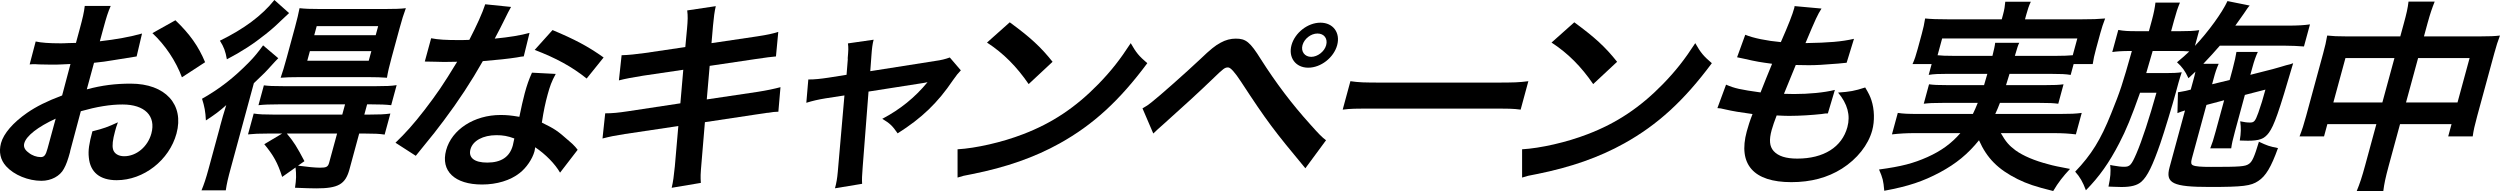
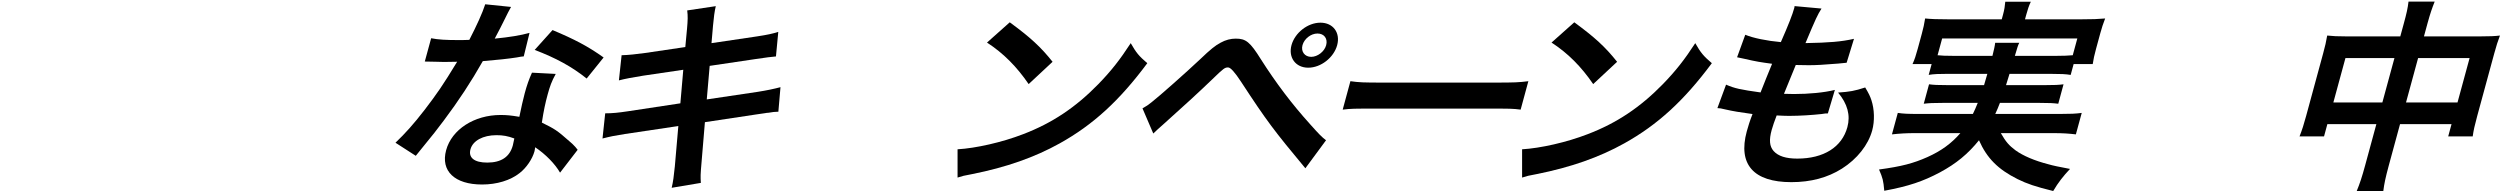
<svg xmlns="http://www.w3.org/2000/svg" id="_レイヤー_2" data-name="レイヤー 2" viewBox="0 0 602 46">
  <g id="_レイヤー_1-2" data-name="レイヤー 1">
    <g>
-       <path d="M16.9,36.49c-.55,2.02-.97,3.2-1.54,4.19-.92,1.72-3.03,2.86-5.38,2.86-3.15,0-6.58-1.38-8.5-3.5-1.39-1.53-1.81-3.45-1.24-5.57.63-2.31,2.89-4.93,6.28-7.29,2.22-1.53,4.76-2.81,8.44-4.19l2.01-7.58q-.4,0-2.08.1c-.76.05-1.46.05-2.71.05-.75,0-2.14-.05-2.74-.05-.64-.05-1.09-.05-1.24-.05-.2,0-.6,0-1.06.05l1.45-5.52c1.32.3,3.28.44,5.93.44.5,0,1.05,0,1.76-.05,1.21-.05,1.46-.05,2.01-.05l.88-3.25c.76-2.81,1.06-4.09,1.24-5.66h6.25c-.68,1.58-1.01,2.61-1.76,5.37l-.86,3.15c3.87-.44,7.39-1.08,10.16-1.87l-1.3,5.52c-.94.15-1.93.3-5.54.89-1.73.3-2.77.44-4.72.64l-1.74,6.4c3.67-.99,6.92-1.38,10.57-1.38,8.35,0,12.93,5.02,11.03,12.02-1.74,6.4-7.9,11.23-14.4,11.23-4.05,0-6.38-1.92-6.71-5.47-.19-1.67.05-3.3.86-6.3,2.74-.69,3.68-1.03,6.14-2.17-.35.94-.48,1.38-.69,2.17-.56,2.07-.72,3.4-.48,4.33.27,1.03,1.29,1.67,2.69,1.67,2.95,0,5.68-2.31,6.54-5.47,1.15-4.24-1.6-6.99-6.95-6.99-3,0-6.2.54-10.04,1.62l-2.59,9.7ZM13.41,28.57c-4.29,1.97-7.07,4.14-7.56,5.91-.23.84.07,1.58,1.03,2.27.81.69,1.96,1.08,2.91,1.08.85,0,1.22-.44,1.66-2.07l1.96-7.19ZM43.81,18.62c-1.44-3.89-4.03-7.78-7.11-10.64l5.54-3.1c3.45,3.3,5.55,6.25,7.15,10.1l-5.59,3.64Z" />
-       <path d="M52.95,30.58c.54-1.97.87-3.2,1.53-5.27-1.78,1.58-2.78,2.31-4.9,3.69-.11-2.17-.34-3.35-.93-5.22,4.26-2.41,7.62-5.02,11.35-8.82,1.17-1.18,2.3-2.56,3.35-4.04l3.66,3.1c-.62.64-.83.84-1.4,1.48-1.72,1.92-1.99,2.17-4.48,4.53l-5.5,20.24c-.74,2.71-1.04,3.99-1.26,5.57h-5.85c.58-1.38,1.08-2.86,1.73-5.27l2.72-10ZM69.61,3.15c-3.51,3.35-3.97,3.74-5.63,5.07-2.94,2.36-5.91,4.28-9.35,6.06-.33-1.92-.73-3-1.68-4.48,5.76-2.81,10.15-6.06,13.12-9.8l3.54,3.15ZM64.47,32.16c-2.05,0-3.31.05-4.75.2l1.37-5.02c1.3.2,2.53.25,4.68.25h16.65l.67-2.46h-16.1c-2,0-3.41.05-4.75.2l1.3-4.78c1.21.15,2.1.2,4.7.2h22.35c2.35,0,3.61-.05,4.92-.25l-1.31,4.83c-1.31-.15-2.65-.2-4.7-.2h-1.1l-.67,2.46h1.3c2.15,0,3.61-.05,4.97-.25l-1.38,5.07c-1.25-.2-2.58-.25-4.68-.25h-1.45l-2.34,8.62c-.98,3.6-2.7,4.58-8,4.58-1,0-2.84-.05-5.11-.15.3-2.02.33-3.05.13-4.88l-3.22,2.27c-1.11-3.45-2.09-5.17-4.31-7.88l4.3-2.56h-3.45ZM72.27,18.57c-1.95,0-3.71.05-4.69.15.5-1.48.86-2.61,1.46-4.83l2.01-7.39c.56-2.07.78-3.05,1.08-4.53,1.31.15,2.6.2,5,.2h15.45c2.45,0,3.91-.05,5.15-.2-.55,1.48-.95,2.76-1.51,4.83l-1.93,7.09c-.59,2.17-.89,3.45-1.11,4.83-1.12-.1-2.86-.15-4.56-.15h-16.35ZM69.07,32.16c1.7,2.02,2.39,3.15,4.24,6.65l-1.55,1.08c2.17.3,4.17.49,5.32.49,1.5,0,1.9-.2,2.17-1.18l1.92-7.04h-12.1ZM73.99,14.63h14.8l.63-2.31h-14.8l-.63,2.31ZM75.67,8.47h14.8l.59-2.17h-14.8l-.59,2.17Z" />
      <path d="M123.06,1.67q-.55.94-1.7,3.3c-.57,1.18-1.09,2.17-2.23,4.33,3.54-.34,6.26-.79,8.38-1.38l-1.39,5.66c-.56.05-.66.05-1.67.25-1.88.3-5.02.64-8.19.89-2.79,4.93-5.86,9.6-9.38,14.28-1.81,2.41-2.5,3.3-5.33,6.75q-.97,1.18-1.43,1.77l-4.89-3.15c2.37-2.27,4.37-4.48,6.99-7.88,3.02-3.94,4.42-5.96,7.86-11.62-2.26.05-2.56.05-3.16.05-.65,0-.95,0-1.99-.05l-2.64-.05,1.53-5.61c1.71.34,3.58.44,6.63.44.6,0,1.45,0,2.56-.05,1.8-3.5,3.15-6.45,3.83-8.57l6.23.64ZM134.86,41.57c-1.22-2.12-3.49-4.43-5.99-6.11-.07.44-.11.79-.17.99-.5,1.82-1.92,3.94-3.57,5.22-2.23,1.77-5.5,2.76-9.05,2.76-6.6,0-10.02-3.25-8.65-8.27,1.35-4.97,6.75-8.47,13.1-8.47,1.5,0,2.52.1,4.53.44.47-2.27.89-4.19,1.29-5.66.52-1.92,1.01-3.35,1.75-4.97l5.72.3c-1,1.82-1.4,2.96-1.95,4.97-.54,1.97-.97,3.94-1.39,6.75,3.17,1.58,3.6,1.82,6.67,4.53.62.49.76.69,1.39,1.33q.29.39.56.69l-4.25,5.52ZM119.56,32.55c-3.25,0-5.71,1.33-6.27,3.4-.55,2.02.93,3.2,4.03,3.2,3.4,0,5.42-1.38,6.17-4.14.13-.49.36-1.67.36-1.67-1.59-.59-2.74-.79-4.29-.79ZM141.27,18.91c-3.57-2.86-7.45-4.97-12.52-6.89l4.3-4.78c5.3,2.22,8.58,3.94,12.3,6.6l-4.08,5.07Z" />
      <path d="M165.42,7.14c.21-2.41.23-3.25.06-4.63l6.88-1.03c-.3,1.28-.49,2.71-.66,4.63l-.37,4.28,10.99-1.63c2.56-.39,3.67-.64,5.09-1.08l-.56,5.91q-1.38.1-4.97.64l-10.99,1.63-.7,8.08,12.24-1.82c2.19-.34,4.05-.74,5.51-1.13l-.51,5.91c-1.06.05-1.26.05-2.37.25-.3,0-.56.05-.83.1-.36.05-1.04.15-2.08.3l-12.41,1.87-.8,9.55c-.28,3.25-.27,3.4-.18,5.07l-7.02,1.18c.35-1.48.53-2.86.76-5.17l.84-9.7-12.87,1.92c-2.51.39-3.46.59-5.39,1.08l.65-6.06c1.7,0,3.19-.15,5.43-.49l12.67-1.92.7-8.08-9.69,1.43c-2.41.39-4.35.74-5.81,1.13l.65-6.06c1.81-.05,3.47-.25,5.65-.54l9.69-1.43.39-4.19Z" />
-       <path d="M204.12,14.14c.18-2.12.21-2.61.06-3.69l6.19-.89c-.27.99-.41,2.07-.53,3.79l-.28,3.79,15.62-2.46c1.5-.2,2.42-.44,3.53-.84l2.66,3.1c-.62.64-1.07,1.18-1.89,2.36-3.69,5.47-7.54,9.16-13.33,12.81-1.29-1.87-1.89-2.41-3.7-3.5,4.32-2.27,7.84-5.12,10.9-8.82q-.64.15-1.94.34l-12.27,1.92-1.41,18.22q-.24,2.71-.13,3.99l-6.54,1.08c.35-1.28.54-2.36.68-3.99l1.6-18.37-4.49.69c-1.83.3-3.11.59-4.69,1.08l.48-5.61c1.6,0,2.89-.15,4.87-.44l4.34-.69.31-3.89Z" />
      <path d="M230.58,35.95c4.37-.25,10.71-1.67,15.79-3.64,6.97-2.66,12.65-6.45,18.13-12.07,3.06-3.15,5.19-5.86,7.78-9.85,1.32,2.31,1.92,3.05,3.99,4.83-6.7,9.01-13.03,14.82-21.1,19.31-6.01,3.35-12.87,5.76-21.06,7.39-2.11.39-2.27.44-3.53.84v-6.8ZM243.15,5.37c4.96,3.64,7.44,5.91,10.31,9.51l-5.76,5.37c-2.86-4.19-6.08-7.44-10.03-10l5.48-4.88Z" />
      <path d="M275.1,26.1c.95-.54,1.43-.84,2.2-1.48,1.84-1.43,8.29-7.14,11.79-10.44,2.3-2.22,3.65-3.3,4.81-3.89,1.24-.69,2.47-.99,3.67-.99,2.45,0,3.44.79,6.08,5.02,3.61,5.66,7.39,10.69,11.93,15.71,2.03,2.27,2.73,3,3.73,3.74l-4.98,6.75c-7.53-9.06-9.2-11.23-15.48-20.83q-2.26-3.45-3.11-3.45c-.8,0-1.04.15-3.83,2.86-2.85,2.76-7.31,6.85-11.94,10.98-.98.84-1.32,1.18-2.26,2.07l-2.6-6.06ZM321.99,10.88c-.82,3-3.92,5.42-6.97,5.42s-4.83-2.46-4.03-5.42c.82-3,3.92-5.42,6.97-5.42s4.84,2.41,4.03,5.42ZM313.64,10.88c-.42,1.53.54,2.81,2.09,2.81s3.2-1.28,3.61-2.81c.43-1.58-.49-2.81-2.09-2.81s-3.2,1.28-3.61,2.81Z" />
      <path d="M325.18,19.55c2.12.3,3.06.34,8.01.34h26.65c4.95,0,5.91-.05,8.19-.34l-1.86,6.85c-1.93-.25-2.48-.25-8.08-.25h-26.55c-5.6,0-6.15,0-8.22.25l1.86-6.85Z" />
      <path d="M366.52,35.95c4.37-.25,10.71-1.67,15.79-3.64,6.97-2.66,12.65-6.45,18.13-12.07,3.06-3.15,5.19-5.86,7.78-9.85,1.32,2.31,1.92,3.05,3.99,4.83-6.7,9.01-13.03,14.82-21.1,19.31-6.01,3.35-12.87,5.76-21.06,7.39-2.11.39-2.27.44-3.53.84v-6.8ZM379.09,5.37c4.96,3.64,7.44,5.91,10.31,9.51l-5.76,5.37c-2.86-4.19-6.08-7.44-10.03-10l5.48-4.88Z" />
      <path d="M415.65,20.39c2.06.89,3.38,1.18,8.29,1.87.68-1.77,2.03-5.07,2.78-6.9-2.84-.39-3.62-.49-6.82-1.23-.66-.15-.9-.2-1.61-.34l1.97-5.42c1.89.79,5.25,1.48,8.57,1.77,1.83-4.14,2.82-6.7,3.22-8.18.04-.15.07-.25.08-.49l6.49.59c-.96,1.53-1.32,2.27-3.86,8.32,5.68-.1,8.64-.34,11.68-1.03l-1.77,5.76c-.66.05-.93.1-2.05.2-3.68.3-5.31.39-7.11.39-.5,0-.95,0-3.09-.05-1.48,3.6-1.9,4.58-2.84,6.94,1.49.05,1.89.05,2.44.05,3.55,0,7.24-.34,9.82-.99l-1.69,5.66c-.5,0-.65,0-1.54.15-2.27.25-5.27.44-7.62.44-.8,0-1.25,0-3.17-.1-.51,1.33-.96,2.61-1.2,3.5-.66,2.41-.52,3.94.47,5.07,1.12,1.23,2.95,1.82,5.7,1.82,6.35,0,10.75-2.76,12.06-7.58.78-2.86.03-5.61-2.24-8.32,2.85-.2,3.96-.39,6.53-1.23.86,1.43,1.21,2.17,1.51,3.1.71,2.17.8,4.97.18,7.24-.95,3.5-3.63,6.89-7.3,9.21-3.44,2.17-7.48,3.25-12.18,3.25-9.1,0-12.88-4.28-10.73-12.21.35-1.28.73-2.51,1.39-4.19-2.89-.39-4.76-.69-6.64-1.13-.98-.25-1.13-.25-1.82-.3l2.09-5.66Z" />
      <path d="M469.2,17.78c-2.3,0-3.56.05-4.77.25l.71-2.61h-4.6c.51-1.13.8-2.02,1.24-3.64l.99-3.64c.36-1.33.61-2.41.8-3.69,1.56.15,2.95.2,5.45.2h13l.31-1.13c.33-1.23.45-2.02.54-3.1h6.15c-.47.99-.76,1.87-1.09,3.1l-.31,1.13h13.7c2.55,0,3.86-.05,5.6-.2-.48,1.23-.82,2.27-1.18,3.6l-1.02,3.74c-.39,1.43-.63,2.51-.79,3.64h-4.6l-.71,2.61c-1.2-.2-2.33-.25-4.68-.25h-10.05q-.48,1.58-.84,2.71h9.35c2.45,0,3.26-.05,4.5-.2l-1.27,4.68c-1.26-.15-2.05-.2-4.4-.2h-9.65c-.48,1.23-.64,1.63-1.12,2.66h15.6c2.5,0,3.76-.05,5.22-.25l-1.41,5.17c-1.75-.2-3.12-.3-5.32-.3h-12.75c1.22,2.12,1.95,2.95,3.53,4.14,1.84,1.33,4.62,2.51,7.89,3.35,1.16.34,2.63.64,5.24,1.13-1.62,1.72-2.83,3.25-4.05,5.32-4.36-1.08-6.23-1.72-8.57-2.86-4.71-2.36-7.38-5.02-9.3-9.36-2.71,3.35-5.48,5.61-9.4,7.73-4.09,2.17-7.56,3.35-13.41,4.43-.22-2.51-.37-3.05-1.26-5.12,5.45-.74,8.25-1.48,11.67-3,3.3-1.48,5.73-3.25,7.92-5.76h-11.05c-1.95,0-3.58.1-5.43.3l1.41-5.17c1.3.2,2.48.25,4.98.25h13.1c.45-.94.7-1.48,1.17-2.66h-8.45c-2.4,0-3.21.05-4.55.2l1.27-4.68c1.16.15,2,.2,4.45.2h8.8q.43-1.38.79-2.71h-9.35ZM479.78,13.45c.38-1.58.55-2.22.66-3.15h5.8c-.31.59-.47,1.18-1.06,3.15h9.95c1.9,0,2.71-.05,3.99-.15l1.1-4.04h-32.55l-1.1,4.04c.87.1,1.96.15,3.81.15h9.4Z" />
-       <path d="M531.31,25.27l-3.51,12.9c-.27.99-.19,1.43.26,1.63.62.3,2.04.39,4.34.39,7,0,8.23-.1,9.09-.69.83-.49,1.38-1.77,2.46-5.37,2,.94,2.54,1.13,4.59,1.53-1.65,4.58-2.94,6.75-4.76,7.93-1.77,1.18-3.64,1.43-11.69,1.43-8.9,0-10.71-.89-9.66-4.73l3.72-13.69c-.7.2-1.26.39-1.82.64l.12-5.02.58-.1c1.2-.2,1.37-.25,2.5-.54l.66-2.41c.2-.74.32-1.18.47-1.92-.61.59-.88.84-1.68,1.58-.85-1.82-1.48-2.66-2.76-3.84,1.49-1.23,1.94-1.63,2.96-2.61-1.12-.1-1.72-.1-3.47-.1h-5.35q-1.3,4.58-1.55,5.32h4.7c1.7,0,2.71-.05,3.85-.2-.16.39-.7,2.22-.78,2.51-.15.54-.28,1.03-.43,1.58-.05.2-.11.39-.17.64-.84,3.1-2.78,9.5-3.76,12.36-1.86,5.37-3.12,7.98-4.57,9.26-.99.89-2.5,1.28-4.8,1.28q-.35,0-1.79-.05-.54-.05-1.34-.05c.48-2.31.59-3.45.42-5.22.27.1.52.1.66.15,1.2.2,1.92.3,2.67.3,1.4,0,1.76-.39,2.96-3.15,1.36-3.15,3.13-8.57,4.84-14.68h-3.95c-2.12,5.96-3.34,8.96-5.01,12.16-2.42,4.68-4.78,8.03-8.03,11.33-.75-2.02-1.43-3.2-2.58-4.48,3.91-4.09,6.14-7.68,8.64-13.94,2.26-5.57,2.72-7.04,5.01-15.12h-.55c-1.75,0-3.18.1-4.17.25l1.45-5.32c1.38.25,2.32.3,4.52.3h2.85l.7-2.56c.48-1.77.73-3.05.88-4.33h5.9c-.57,1.38-.87,2.27-1.43,4.33l-.7,2.56h2.15c2.15,0,3.26-.05,4.62-.25l-1.03,3.79c3.22-3.4,6.6-8.08,7.83-10.79l5.35,1.08c-.34.34-.75.94-1.36,1.87-.24.34-.81,1.13-2.1,2.96h12.75c2.2,0,3.88-.1,5.23-.3l-1.45,5.32c-1.17-.1-3.25-.2-5.05-.2h-15.2c-1.38,1.58-2.39,2.71-3.99,4.38h3.7c-.55,1.28-.75,1.82-1.29,3.84l-.29,1.08,4.23-1.03.72-2.66c.48-1.77.78-3.25.91-4.09h5.15c-.45.94-.88,2.12-1.34,3.84l-.46,1.67,5.42-1.38c.26-.05.92-.25,1.9-.54.49-.15.93-.3,1.31-.39.95-.2,1.02-.25,1.68-.49-3.5,11.97-4.57,14.97-5.85,16.75-1.1,1.48-2.27,1.92-5.07,1.92q-.35,0-1.94-.05c.31-1.87.32-3,.11-4.63.9.2,1.62.3,2.32.3,1.05,0,1.28-.3,2.04-2.36.62-1.72,1.14-3.45,1.71-5.57l-4.95,1.28-2.38,8.77c-.6,2.22-.75,2.96-.91,4.09h-5.05c.5-1.28.74-1.97,1.31-4.09l2.04-7.49-4.26,1.13Z" />
      <path d="M578.81,5.76c.7-2.56.97-3.74,1.16-5.37h6.3c-.61,1.53-1.06,2.81-1.71,5.17l-.87,3.2h13.7c2.2,0,3.26-.05,4.6-.2-.52,1.38-.86,2.41-1.38,4.33l-4.09,15.02c-.6,2.22-.9,3.5-1.09,4.93h-5.9l.8-2.95h-12.4l-2.72,10c-.8,2.95-1.09,4.38-1.31,6.11h-6.4c.75-1.82,1.26-3.35,2.01-6.11l2.72-10h-11.8l-.8,2.95h-5.9c.64-1.63,1.03-2.86,1.59-4.93l4.1-15.07c.5-1.82.69-2.71.97-4.28,1.41.15,2.45.2,4.45.2h13.15l.82-3ZM564.78,13.99l-2.91,10.69h11.8l2.91-10.69h-11.8ZM591.77,24.67l2.91-10.69h-12.4l-2.91,10.69h12.4Z" />
    </g>
  </g>
</svg>